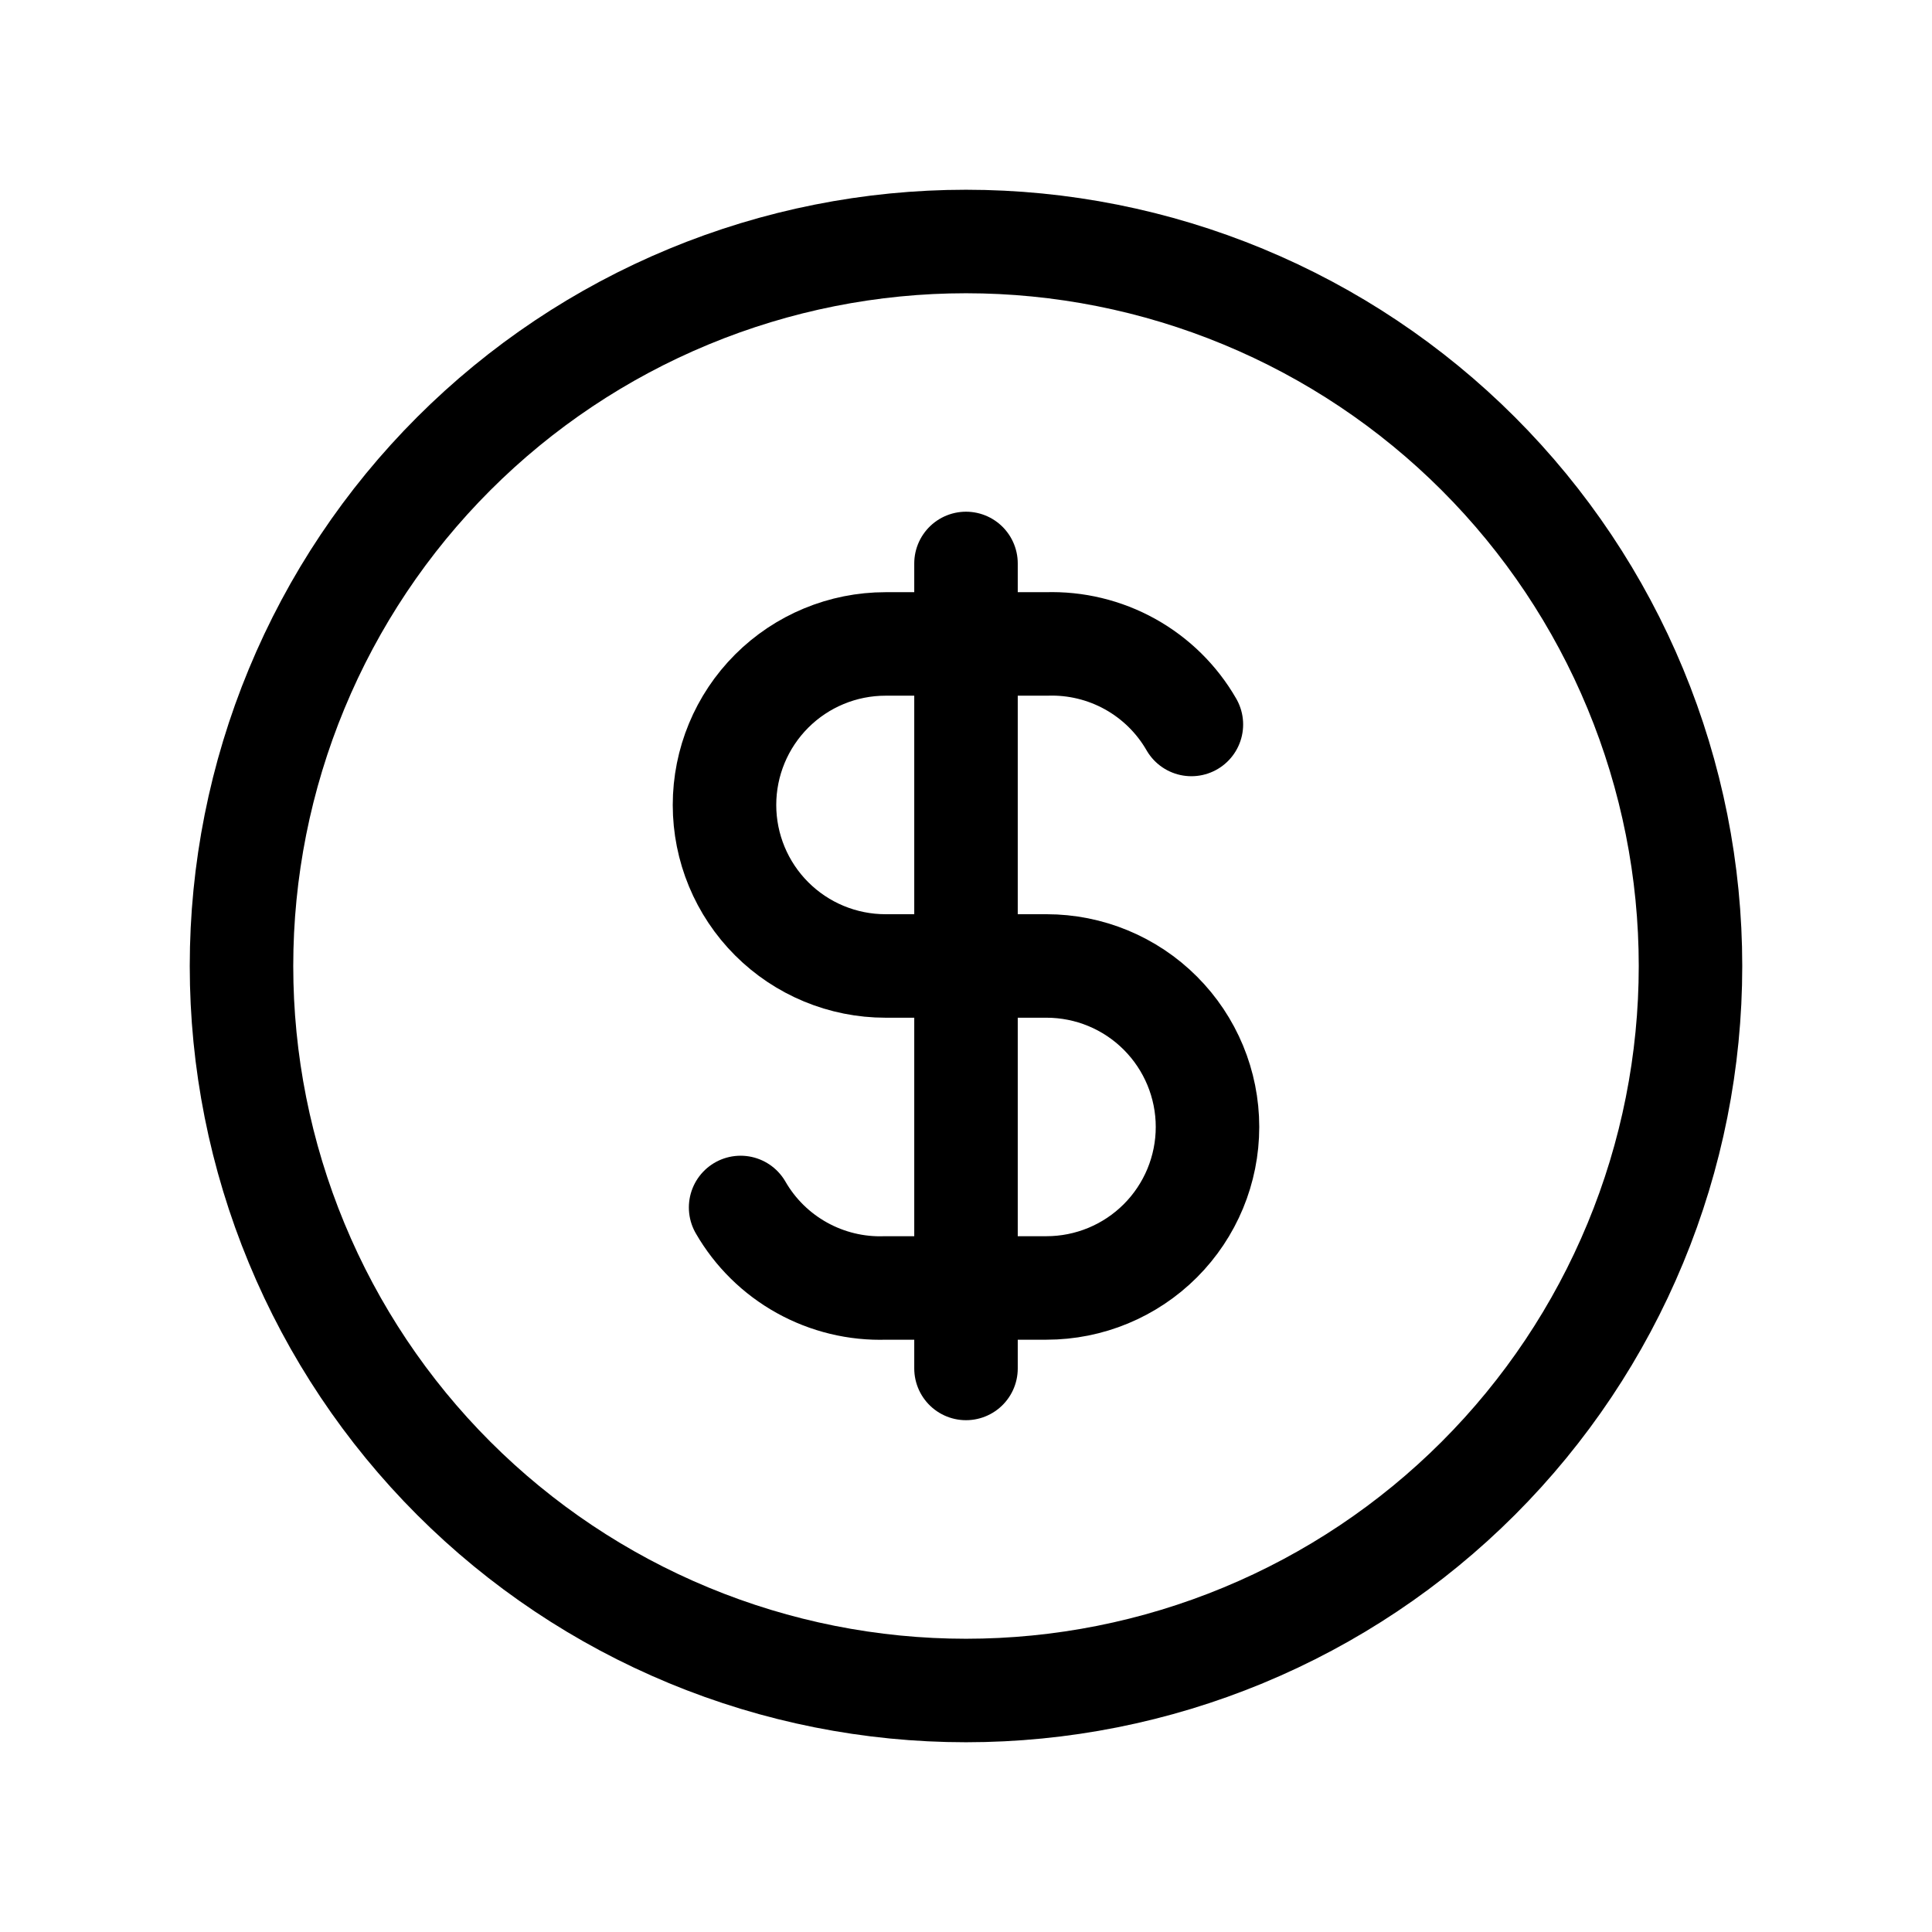
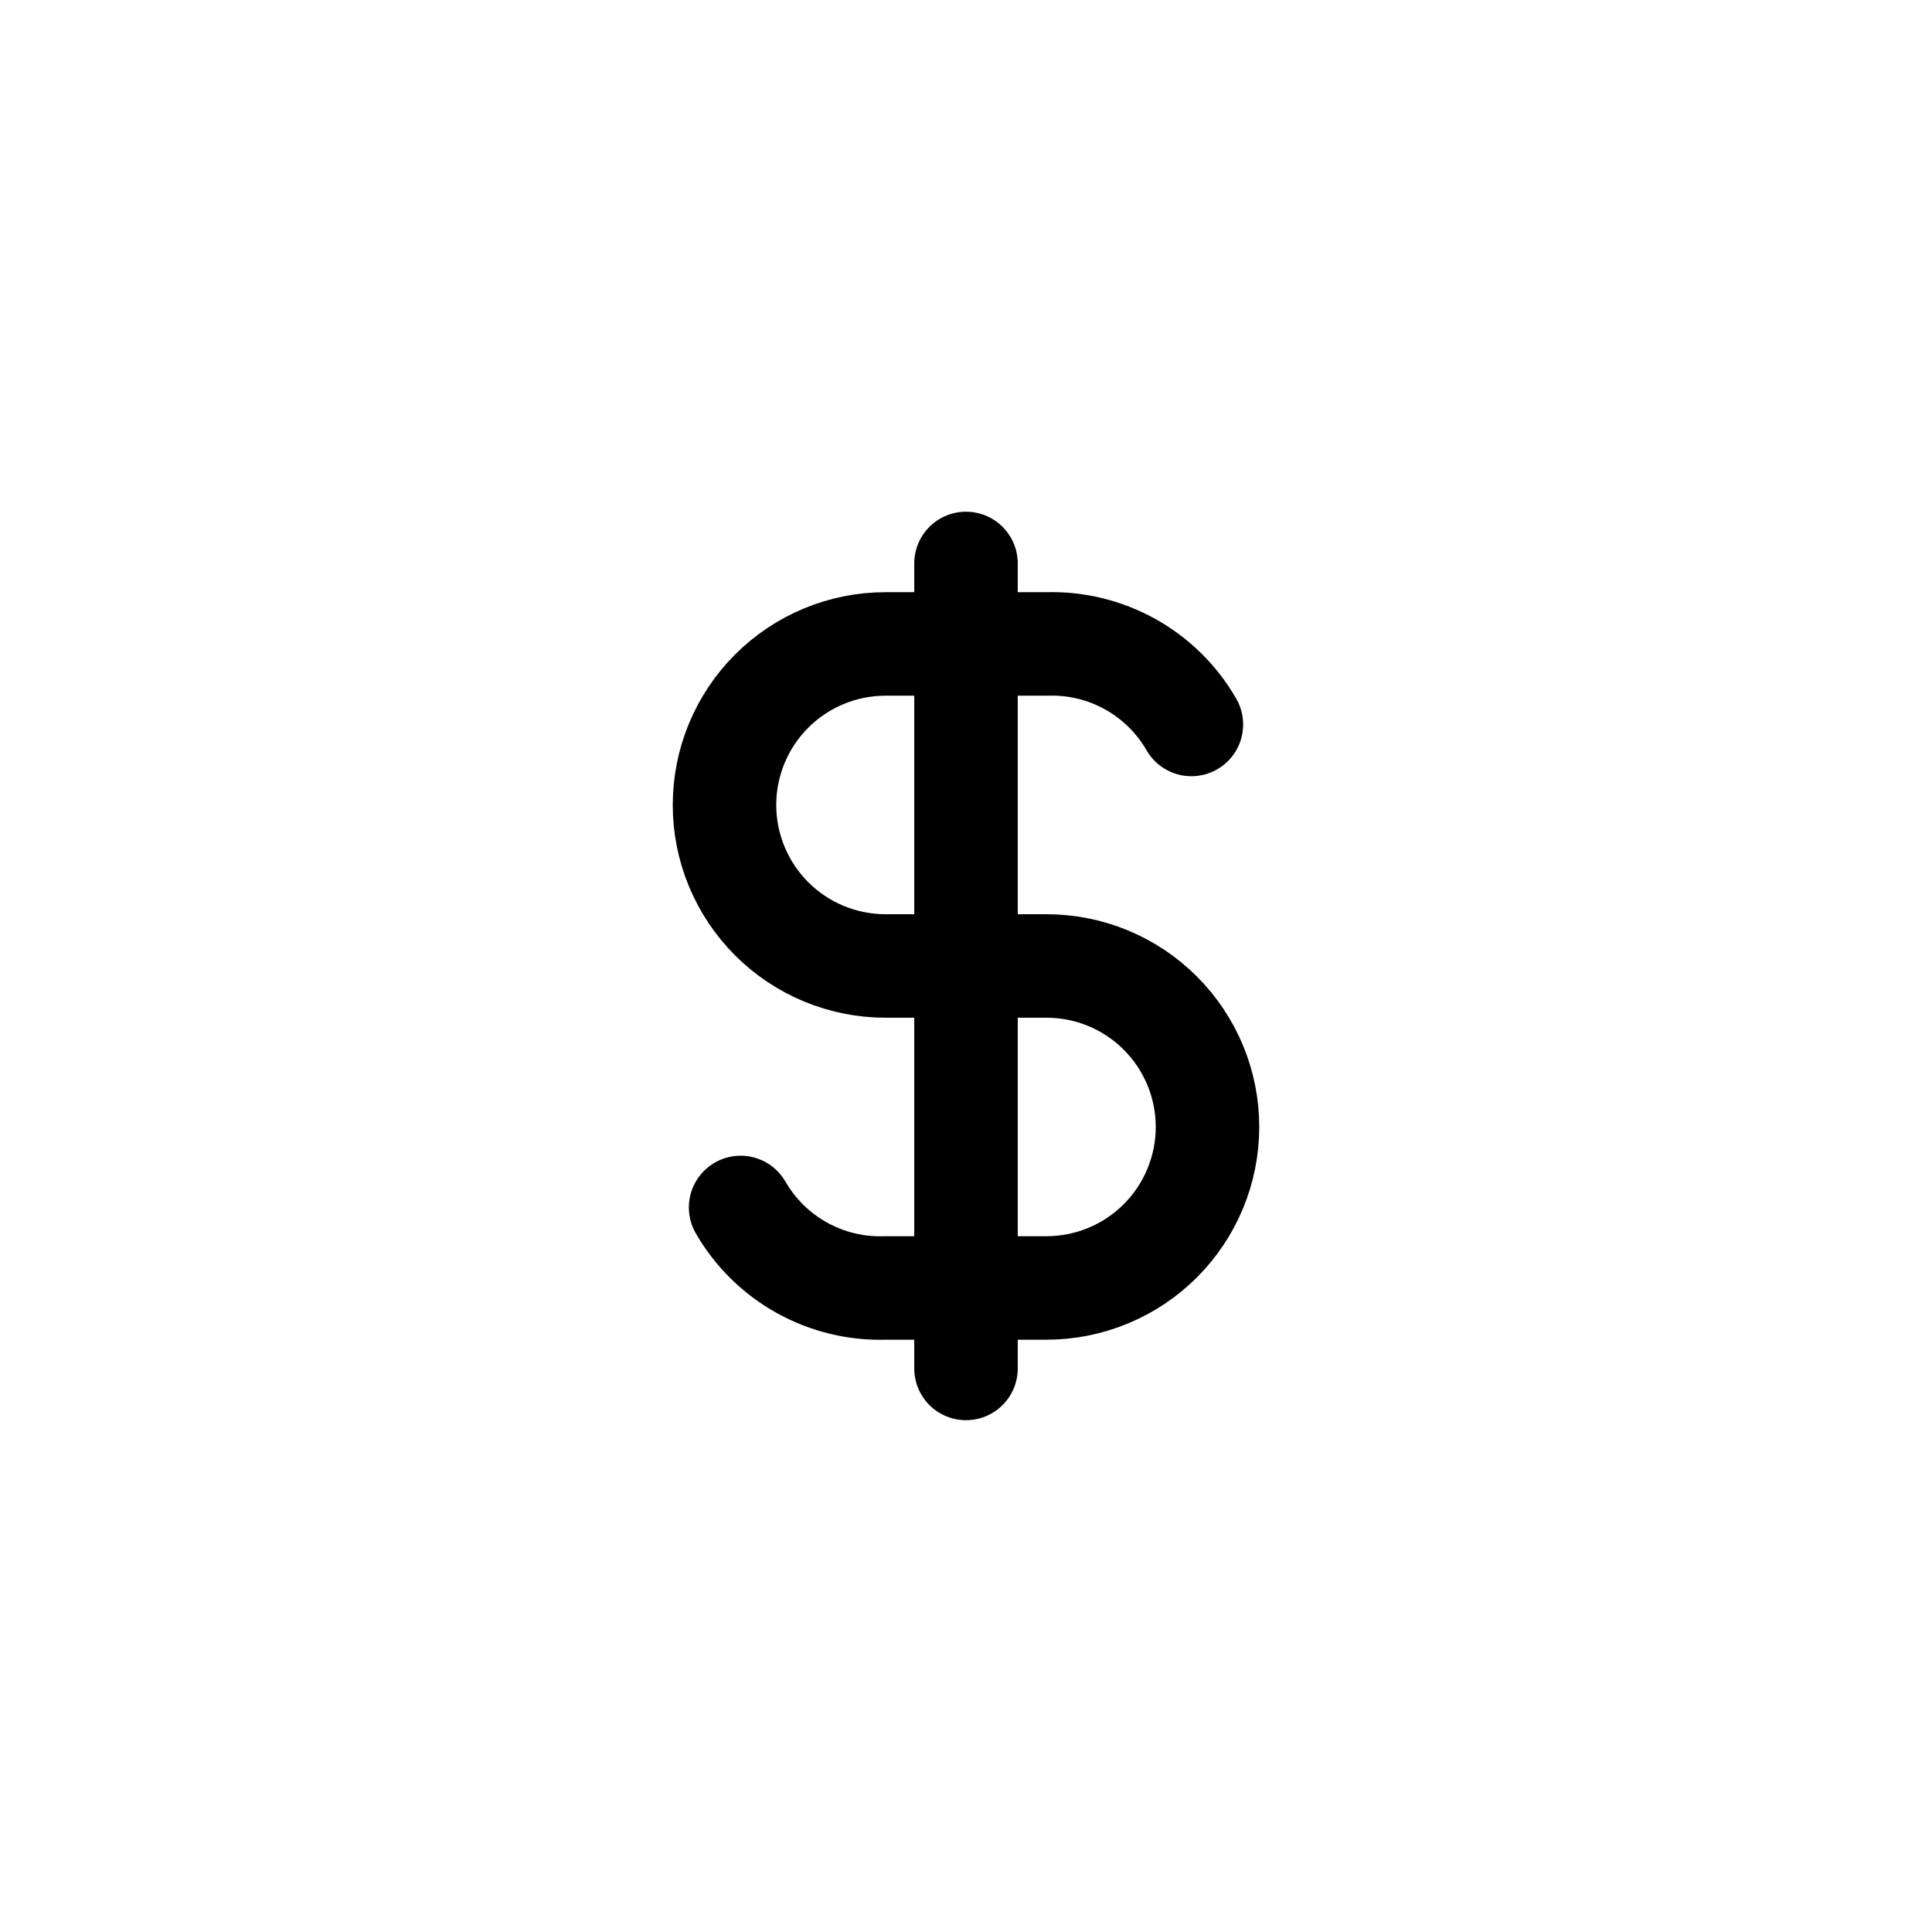
<svg xmlns="http://www.w3.org/2000/svg" width="56" height="56" viewBox="0 0 56 56" fill="none">
-   <path d="M7 28C7 30.758 7.543 33.489 8.599 36.036C9.654 38.584 11.201 40.899 13.151 42.849C15.101 44.799 17.416 46.346 19.964 47.401C22.512 48.457 25.242 49 28 49C30.758 49 33.489 48.457 36.036 47.401C38.584 46.346 40.899 44.799 42.849 42.849C44.799 40.899 46.346 38.584 47.401 36.036C48.457 33.489 49 30.758 49 28C49 25.242 48.457 22.512 47.401 19.964C46.346 17.416 44.799 15.101 42.849 13.151C40.899 11.201 38.584 9.654 36.036 8.599C33.489 7.543 30.758 7 28 7C25.242 7 22.512 7.543 19.964 8.599C17.416 9.654 15.101 11.201 13.151 13.151C11.201 15.101 9.654 17.416 8.599 19.964C7.543 22.512 7 25.242 7 28Z" stroke="black" stroke-width="3" stroke-linecap="round" stroke-linejoin="round" />
  <path d="M34.533 20.999C34.111 20.265 33.496 19.661 32.757 19.25C32.017 18.839 31.179 18.637 30.333 18.665H25.667C24.429 18.665 23.242 19.157 22.367 20.032C21.492 20.907 21 22.094 21 23.332C21 24.57 21.492 25.757 22.367 26.632C23.242 27.507 24.429 27.999 25.667 27.999H30.333C31.571 27.999 32.758 28.49 33.633 29.366C34.508 30.241 35 31.428 35 32.665C35 33.903 34.508 35.09 33.633 35.965C32.758 36.84 31.571 37.332 30.333 37.332H25.667C24.821 37.361 23.983 37.158 23.243 36.747C22.503 36.336 21.889 35.732 21.467 34.999M28 16.332V39.665" stroke="black" stroke-width="3" stroke-linecap="round" stroke-linejoin="round" />
</svg>